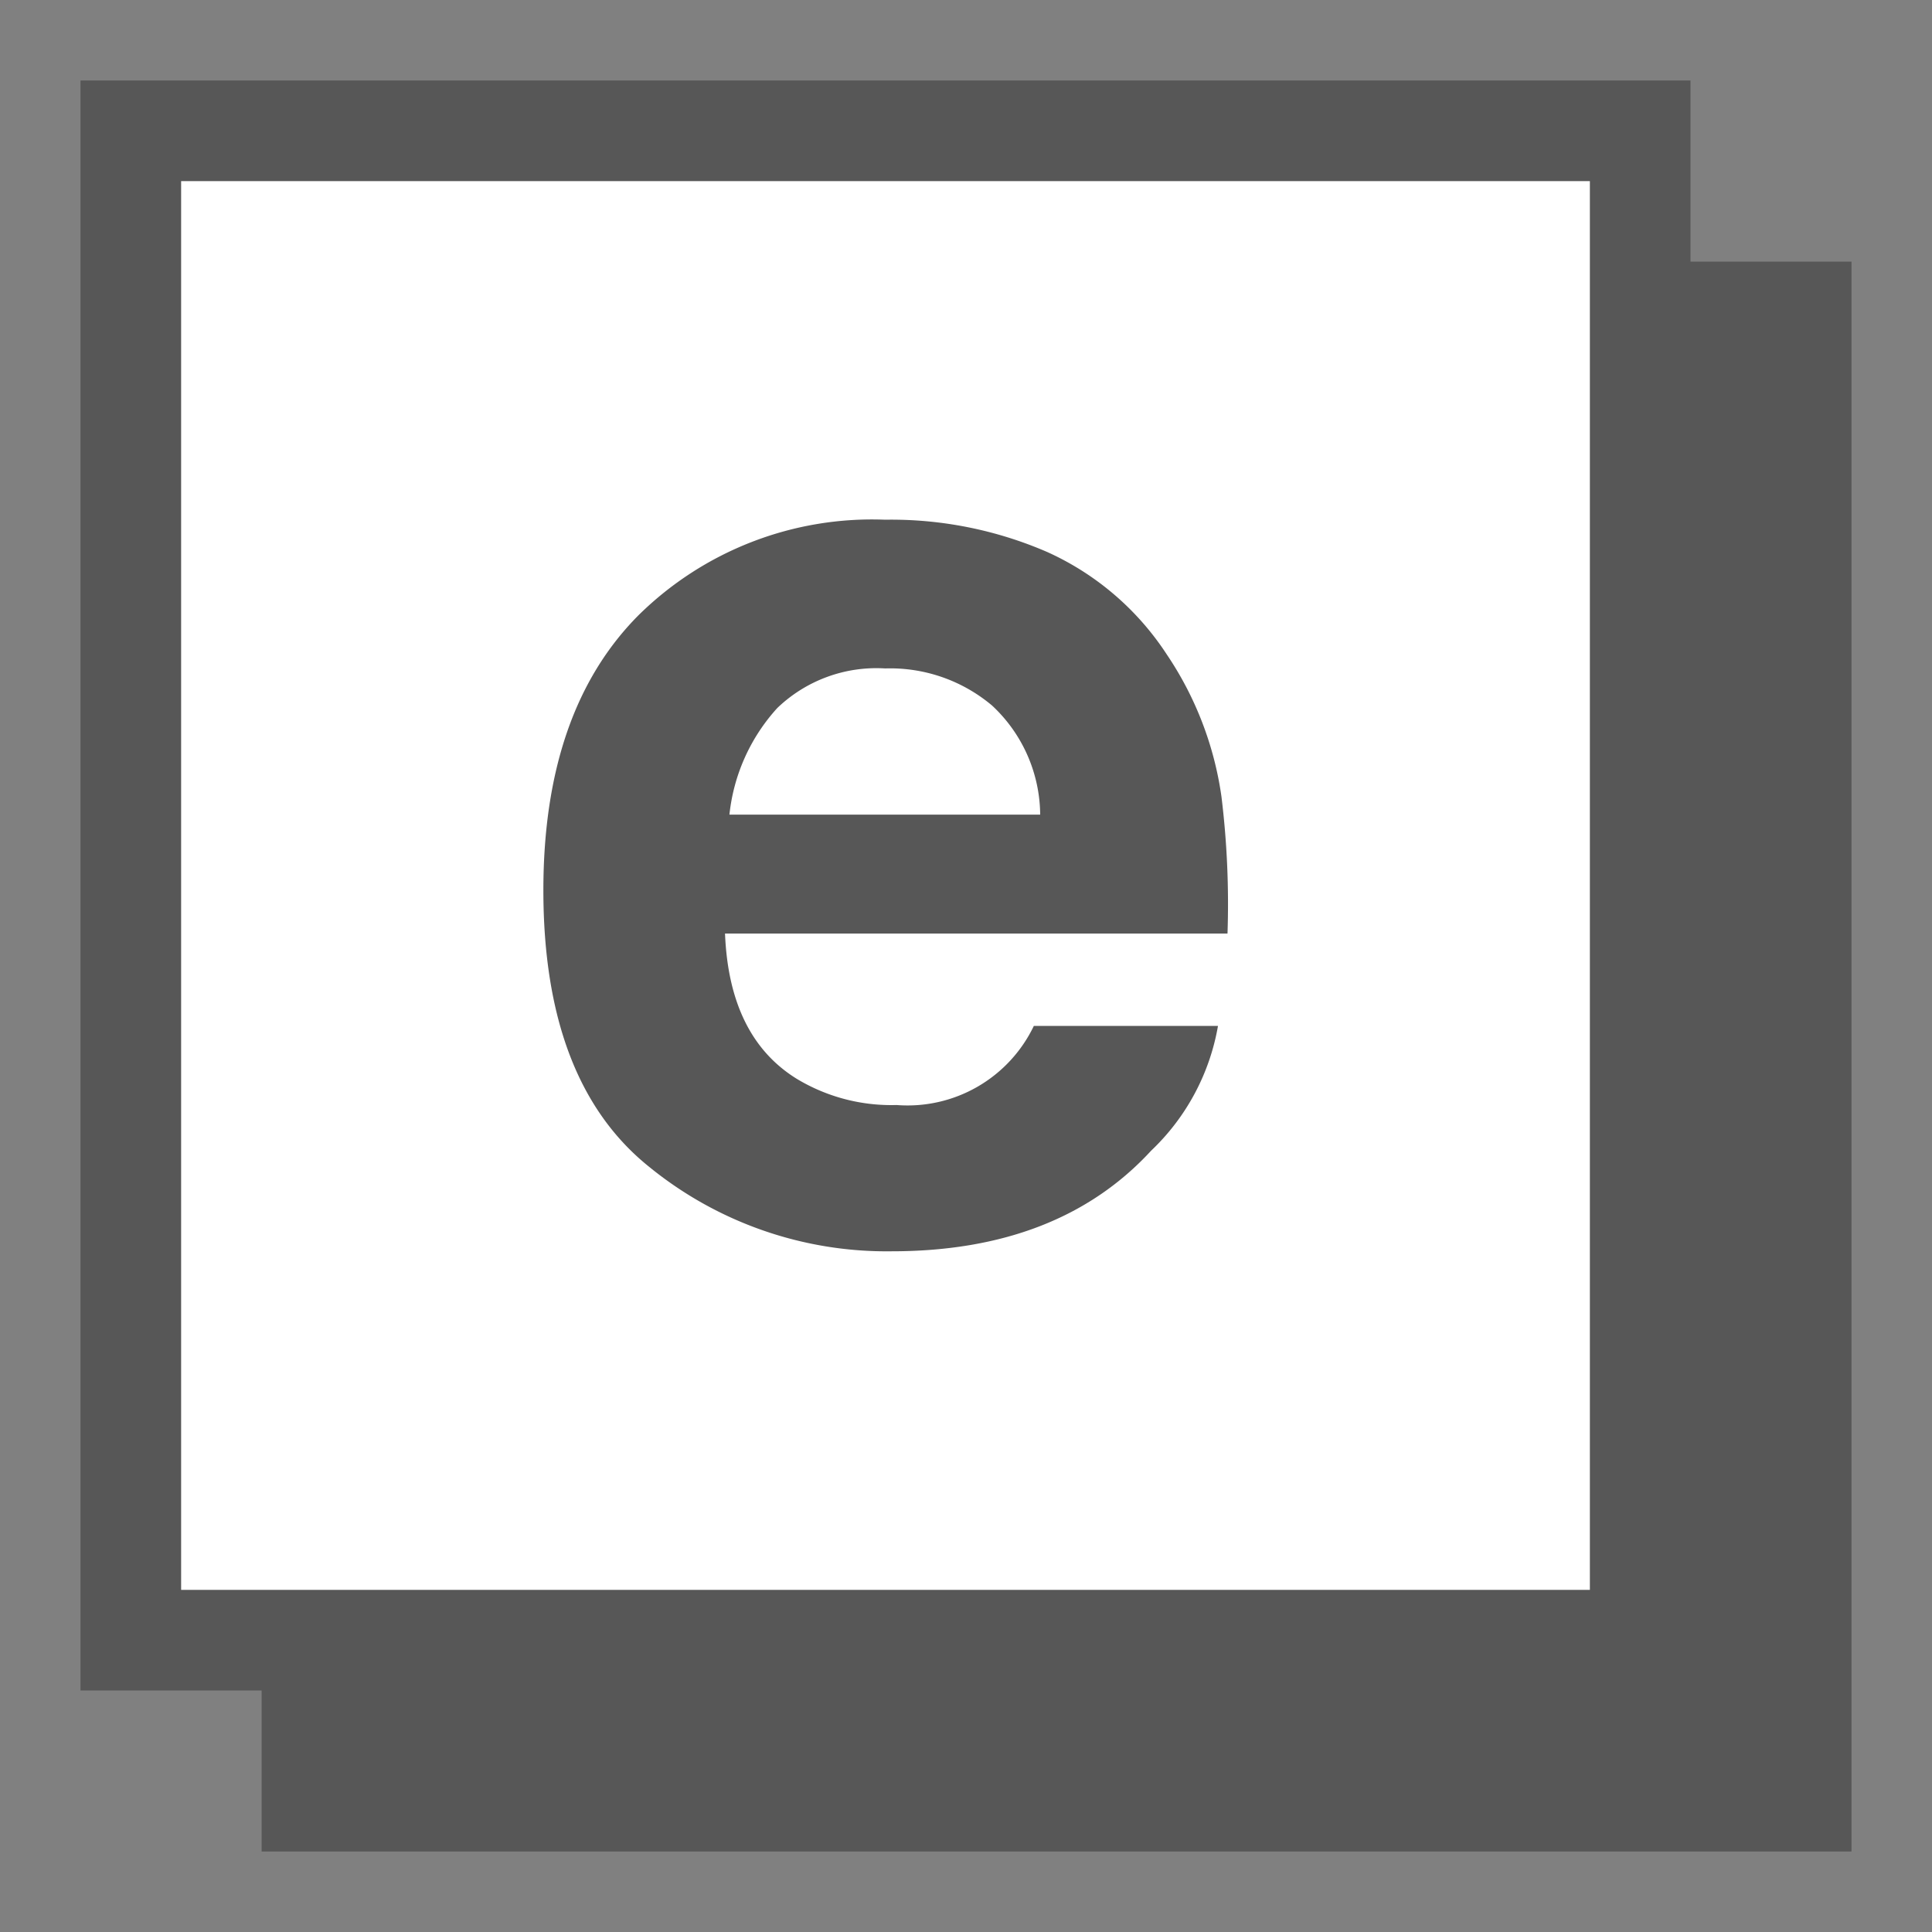
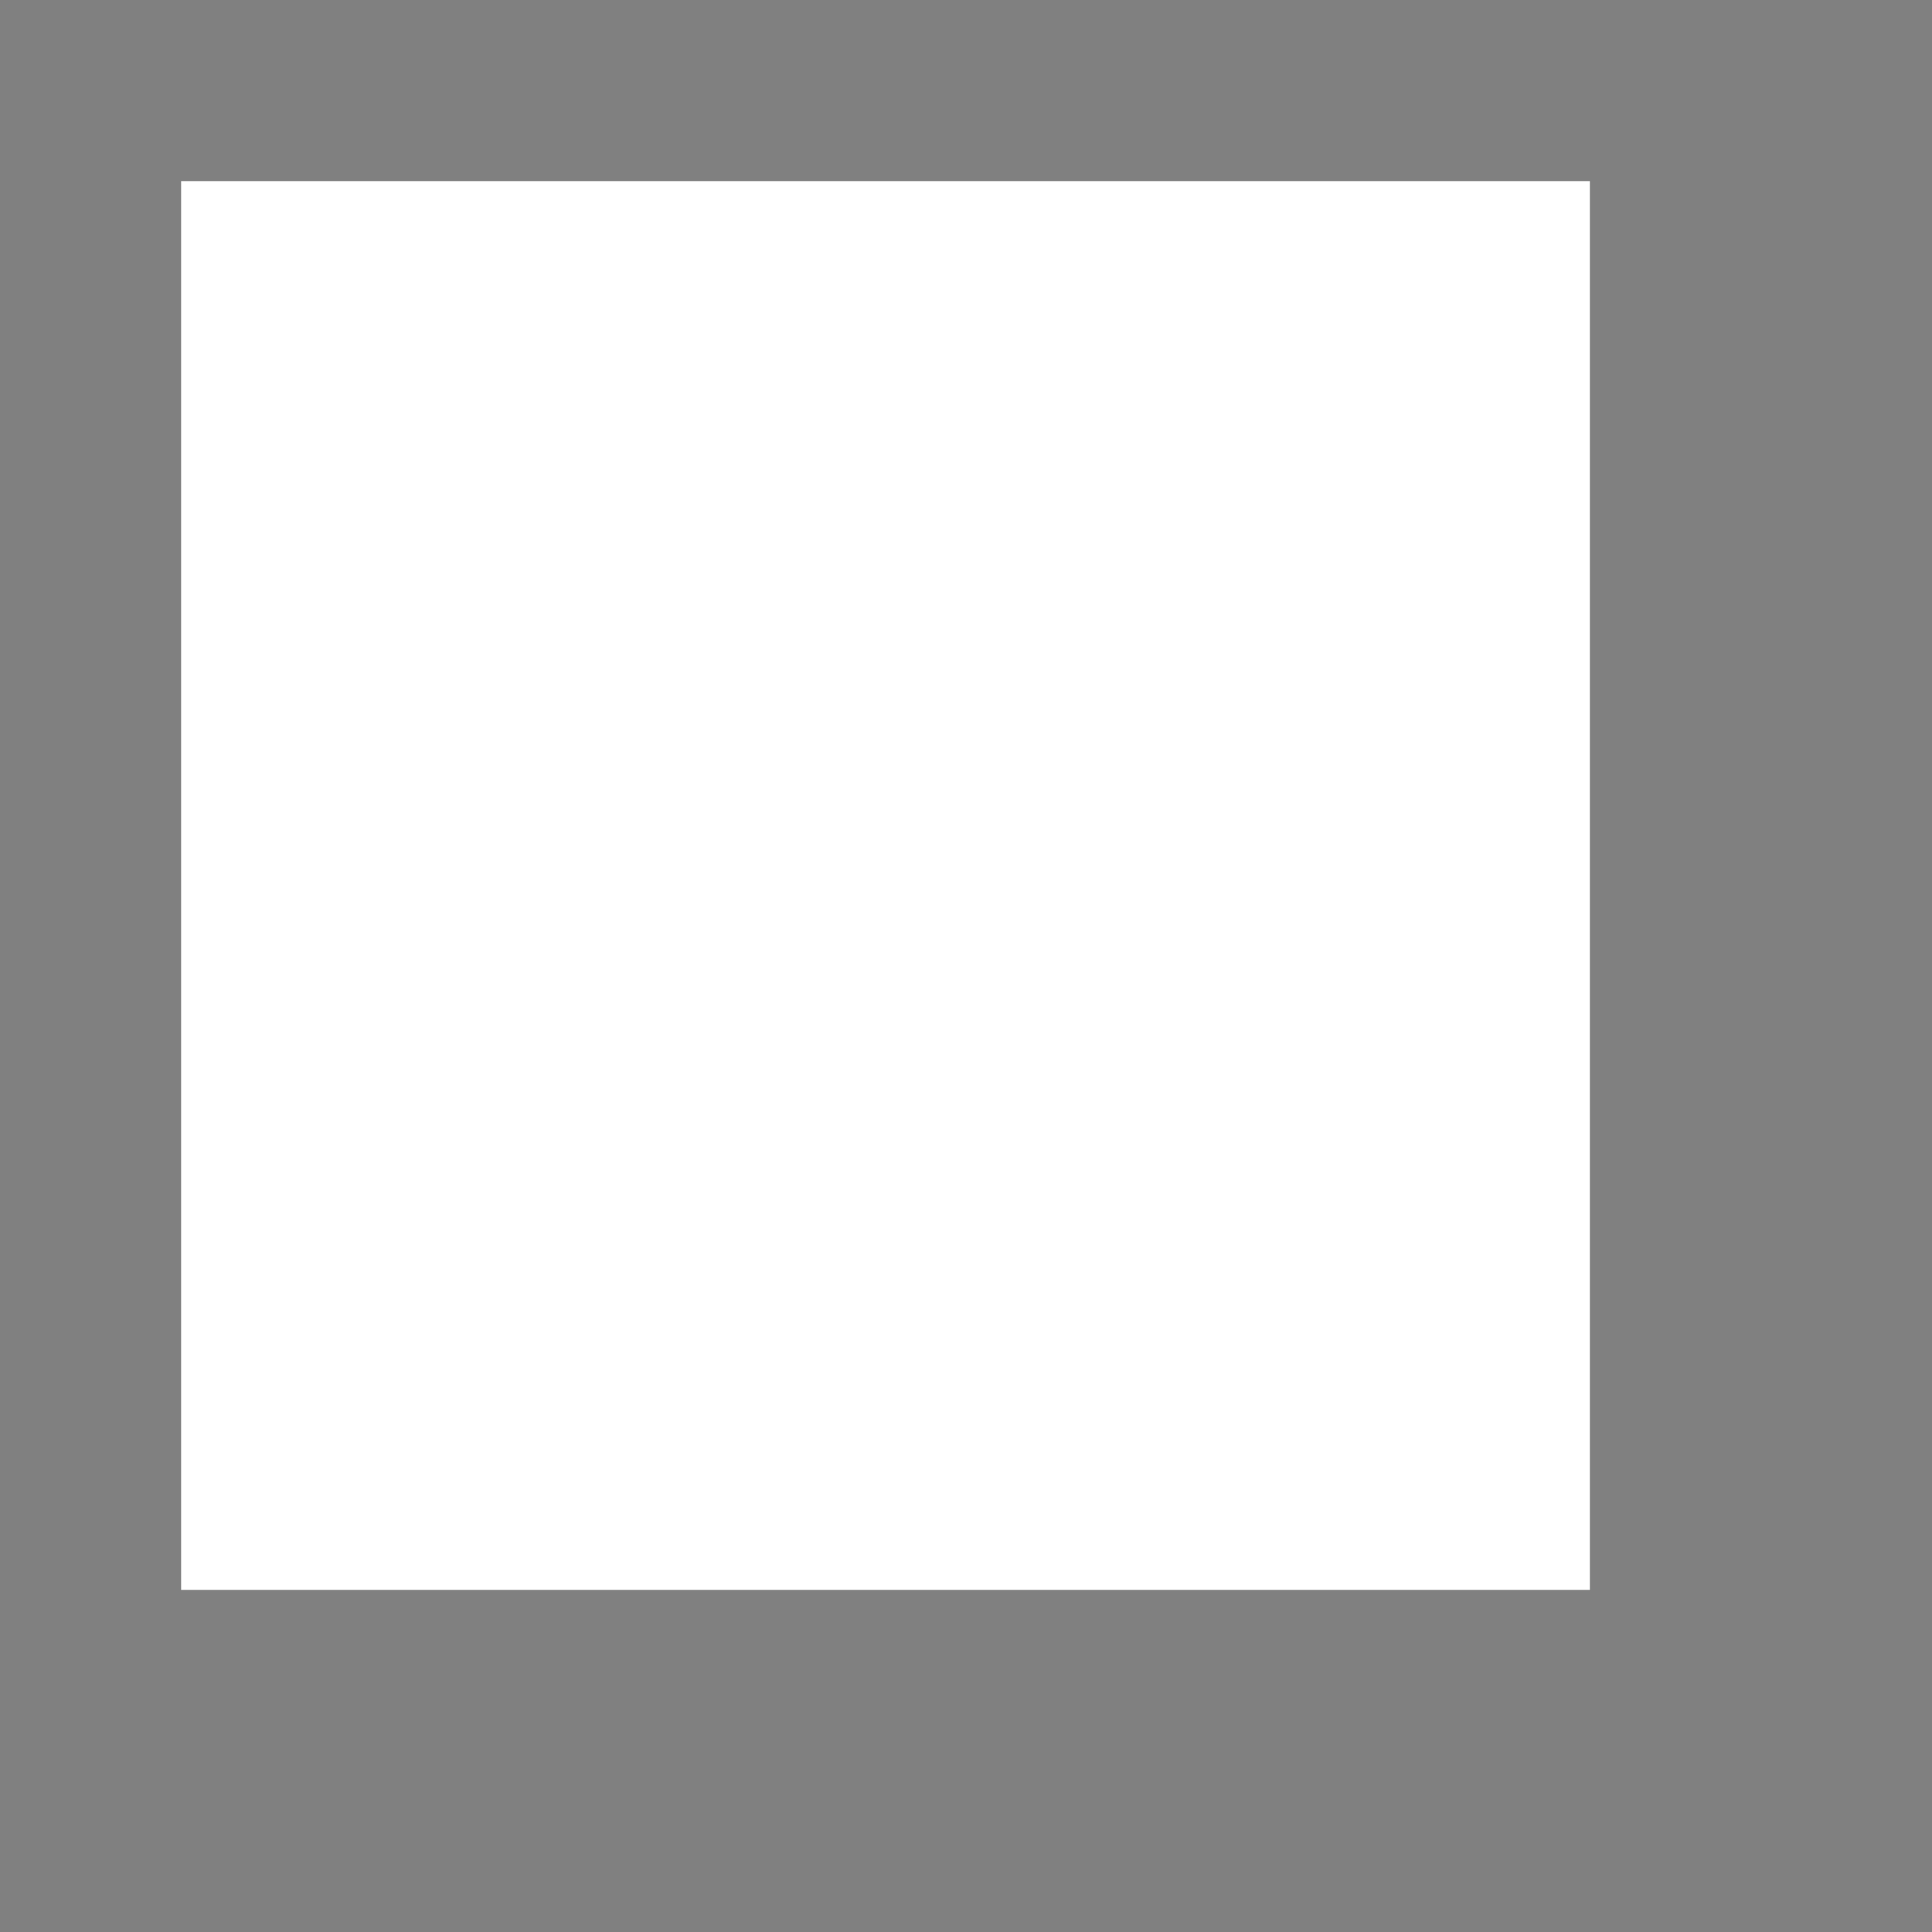
<svg xmlns="http://www.w3.org/2000/svg" width="96" height="96" viewBox="0 0 96 96">
  <rect x="0" y="0" width="96" height="96" fill="#808080" stroke="none" />
  <defs>
    <clipPath id="a">
      <rect width="88" height="88" fill="none" />
    </clipPath>
  </defs>
  <rect width="96" height="96" fill="none" />
  <g transform="translate(4 4)">
-     <rect width="79" height="79" transform="translate(9 9)" fill="#575757" />
-     <rect width="80" height="80" fill="#575757" />
    <rect width="70" height="70" transform="translate(5 5)" fill="#fff" />
    <g clip-path="url(#a)">
-       <path d="M48.039,23.43A13.94,13.94,0,0,1,53.964,28.5a16.842,16.842,0,0,1,2.73,7.086,43.721,43.721,0,0,1,.3,6.8H32.026q.205,5.157,3.584,7.232a9.1,9.1,0,0,0,4.94,1.29,6.958,6.958,0,0,0,6.821-3.931h9.15A11.179,11.179,0,0,1,53.2,53.176q-4.6,5-12.894,5A18.684,18.684,0,0,1,28.23,53.958Q23,49.74,23,40.236q0-8.907,4.722-13.66a16.525,16.525,0,0,1,12.257-4.752,19.5,19.5,0,0,1,8.06,1.606M34.632,31.172a9.316,9.316,0,0,0-2.387,5.306H47.686A7.482,7.482,0,0,0,45.3,31.062a7.856,7.856,0,0,0-5.317-1.848,7.11,7.11,0,0,0-5.35,1.958" fill="#575757" />
-     </g>
+       </g>
  </g>
</svg>